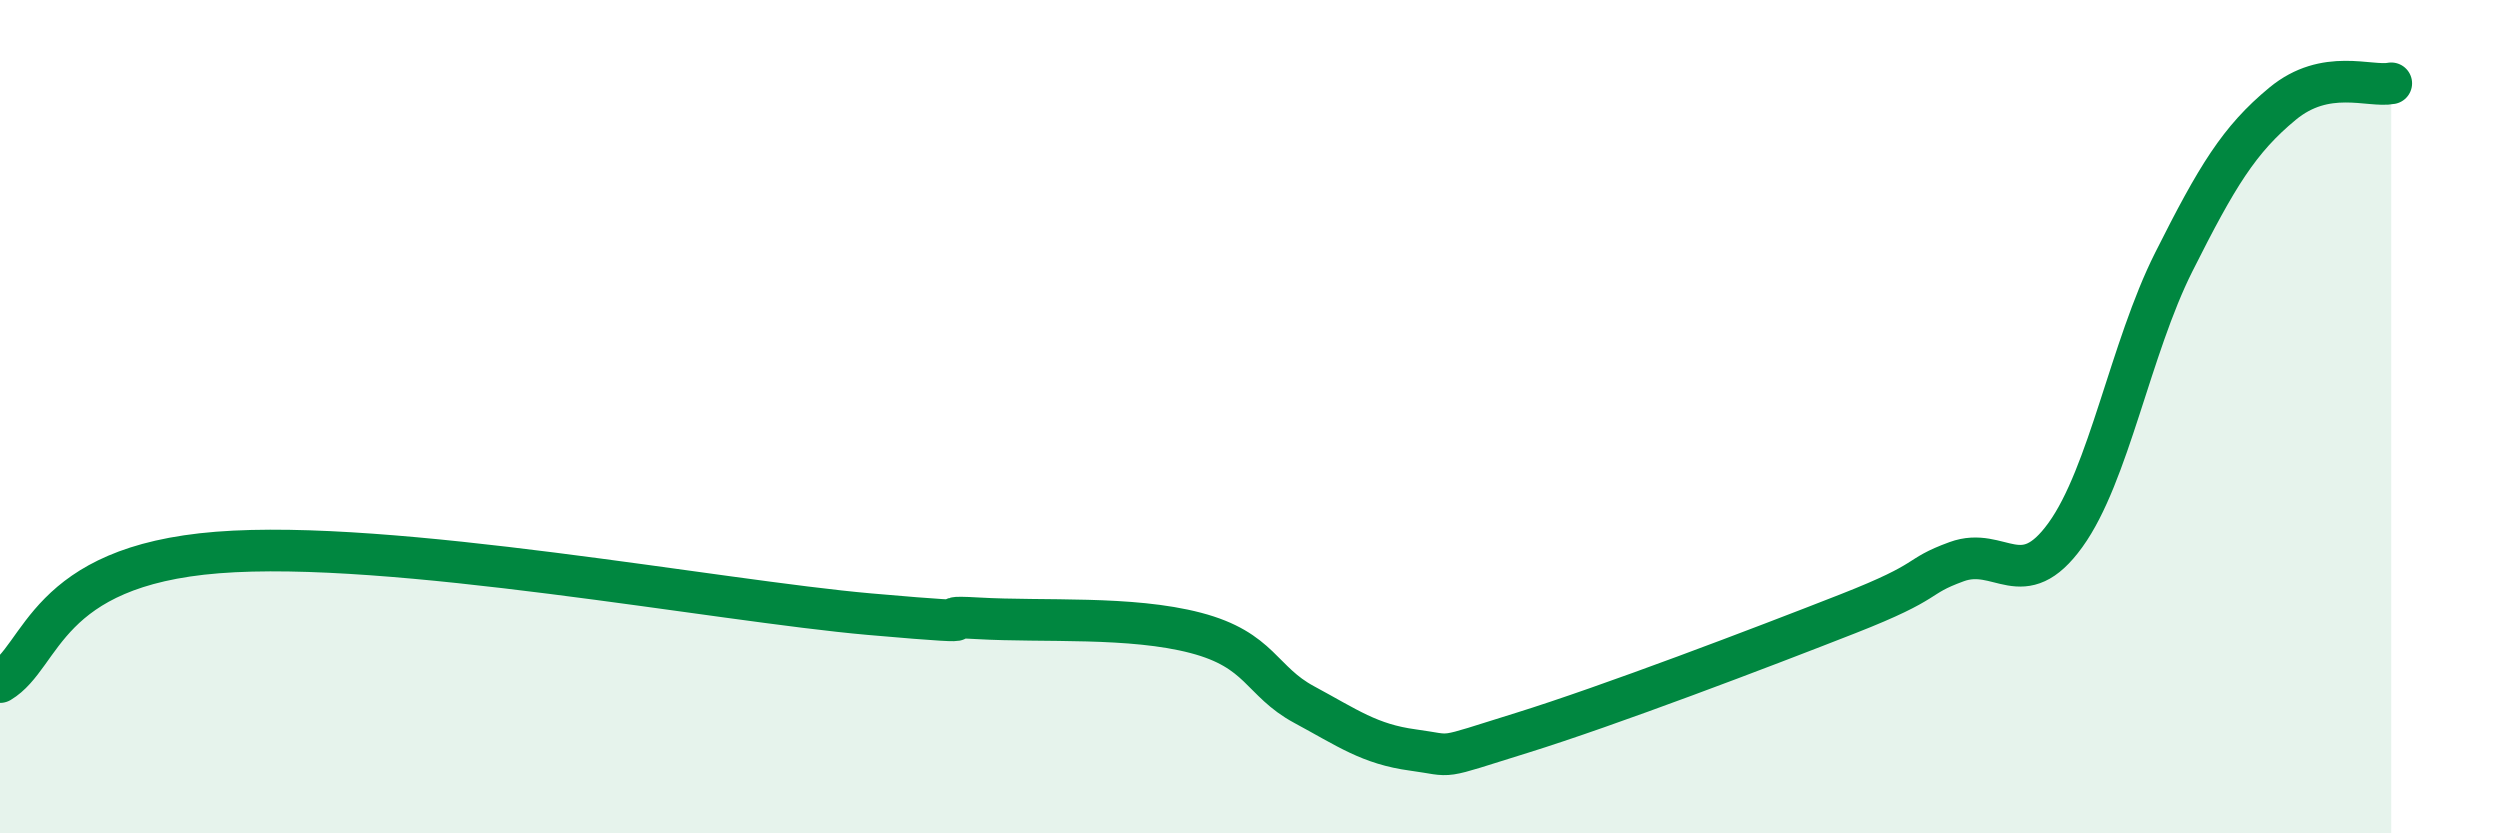
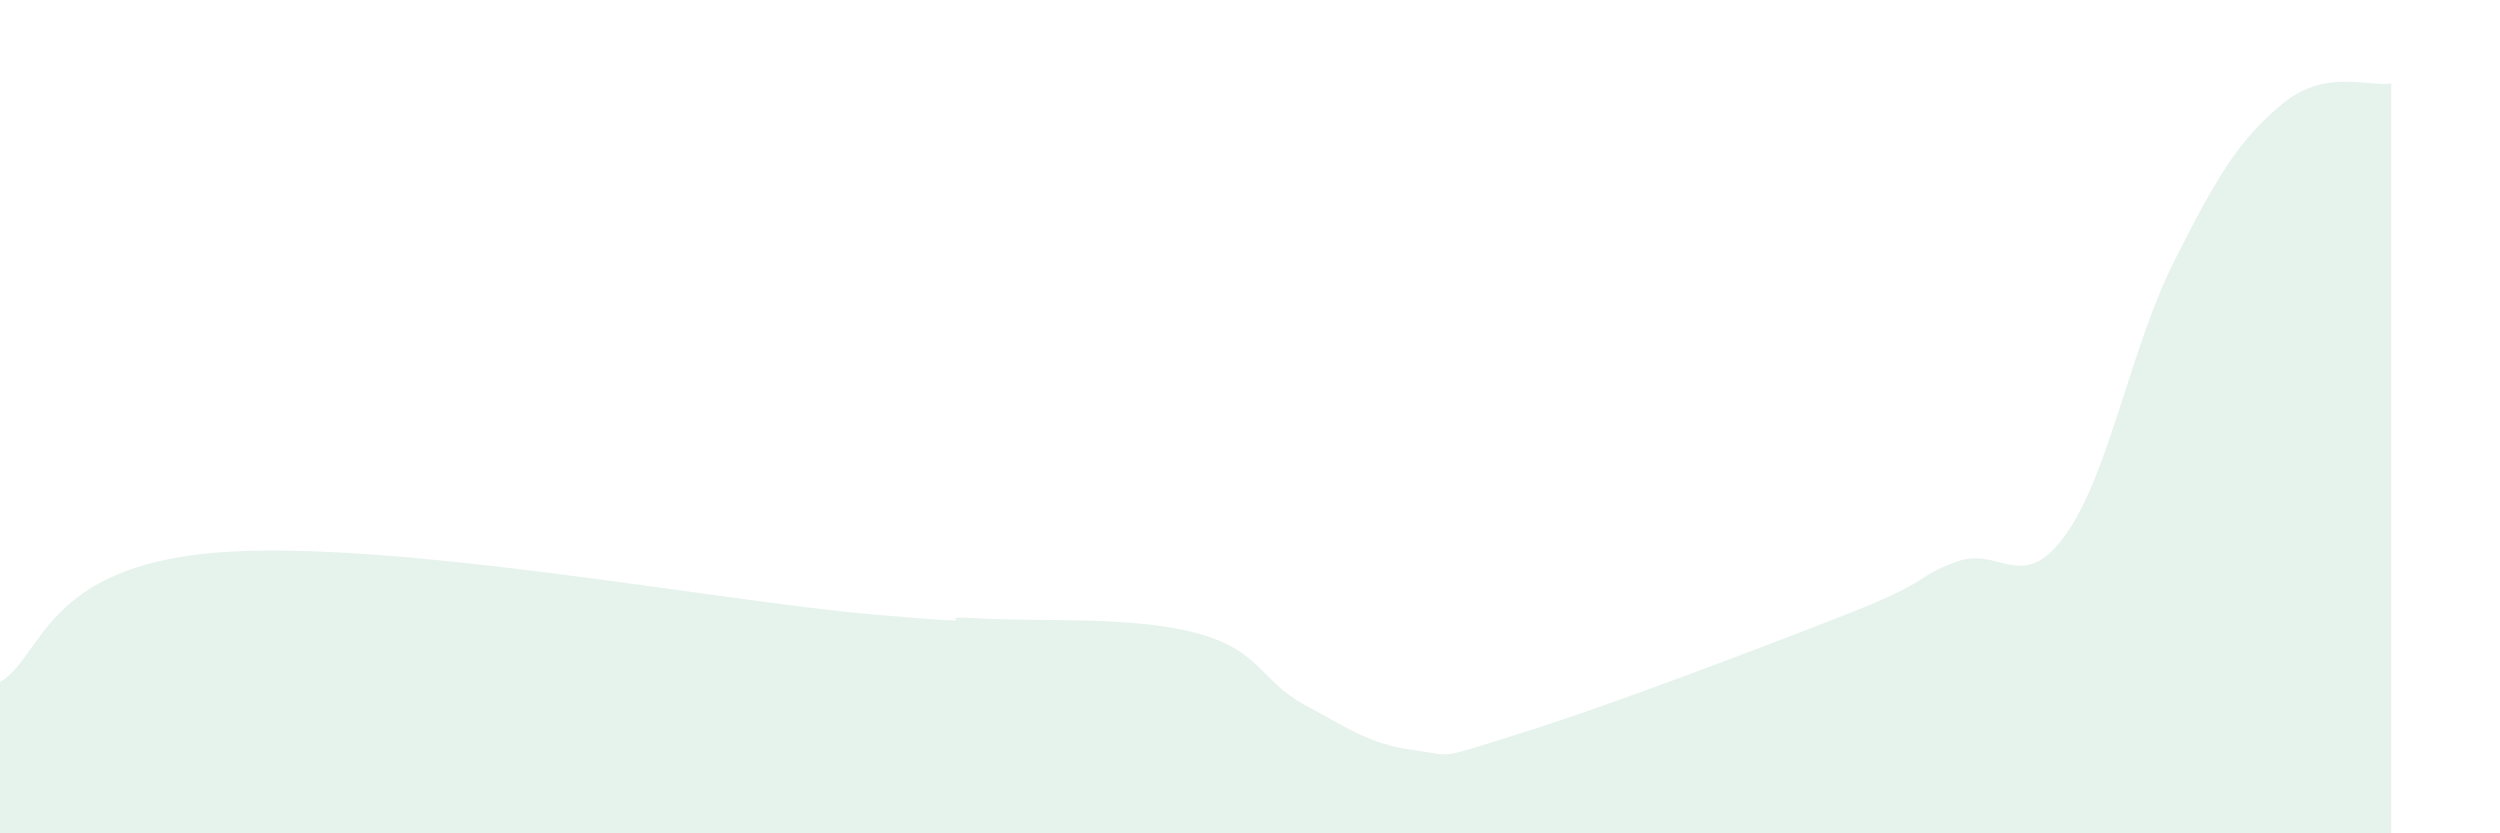
<svg xmlns="http://www.w3.org/2000/svg" width="60" height="20" viewBox="0 0 60 20">
  <path d="M 0,16.37 C 1.04,15.75 1.05,13.59 5.22,13.26 C 9.39,12.93 17.22,14.42 20.87,14.74 C 24.52,15.06 21.91,14.75 23.48,14.84 C 25.05,14.93 27.14,14.78 28.7,15.19 C 30.26,15.6 30.26,16.35 31.3,16.91 C 32.34,17.47 32.87,17.86 33.91,18 C 34.95,18.14 34.43,18.24 36.52,17.59 C 38.61,16.94 42.26,15.55 44.35,14.73 C 46.44,13.91 45.92,13.86 46.96,13.48 C 48,13.1 48.53,14.28 49.57,12.84 C 50.61,11.4 51.13,8.36 52.17,6.29 C 53.21,4.22 53.74,3.35 54.78,2.49 C 55.82,1.63 56.87,2.1 57.39,2L57.39 20L0 20Z" fill="#008740" opacity="0.1" stroke-linecap="round" stroke-linejoin="round" />
-   <path d="M 0,16.37 C 1.04,15.75 1.05,13.59 5.22,13.26 C 9.39,12.93 17.22,14.42 20.87,14.74 C 24.52,15.06 21.91,14.75 23.48,14.84 C 25.05,14.93 27.14,14.78 28.7,15.19 C 30.26,15.6 30.26,16.35 31.3,16.91 C 32.34,17.47 32.87,17.86 33.91,18 C 34.95,18.14 34.43,18.24 36.52,17.59 C 38.61,16.94 42.26,15.55 44.35,14.73 C 46.44,13.91 45.92,13.86 46.96,13.48 C 48,13.1 48.53,14.28 49.57,12.84 C 50.61,11.4 51.13,8.36 52.17,6.29 C 53.21,4.22 53.74,3.35 54.78,2.49 C 55.82,1.63 56.87,2.1 57.39,2" stroke="#008740" stroke-width="1" fill="none" stroke-linecap="round" stroke-linejoin="round" />
</svg>